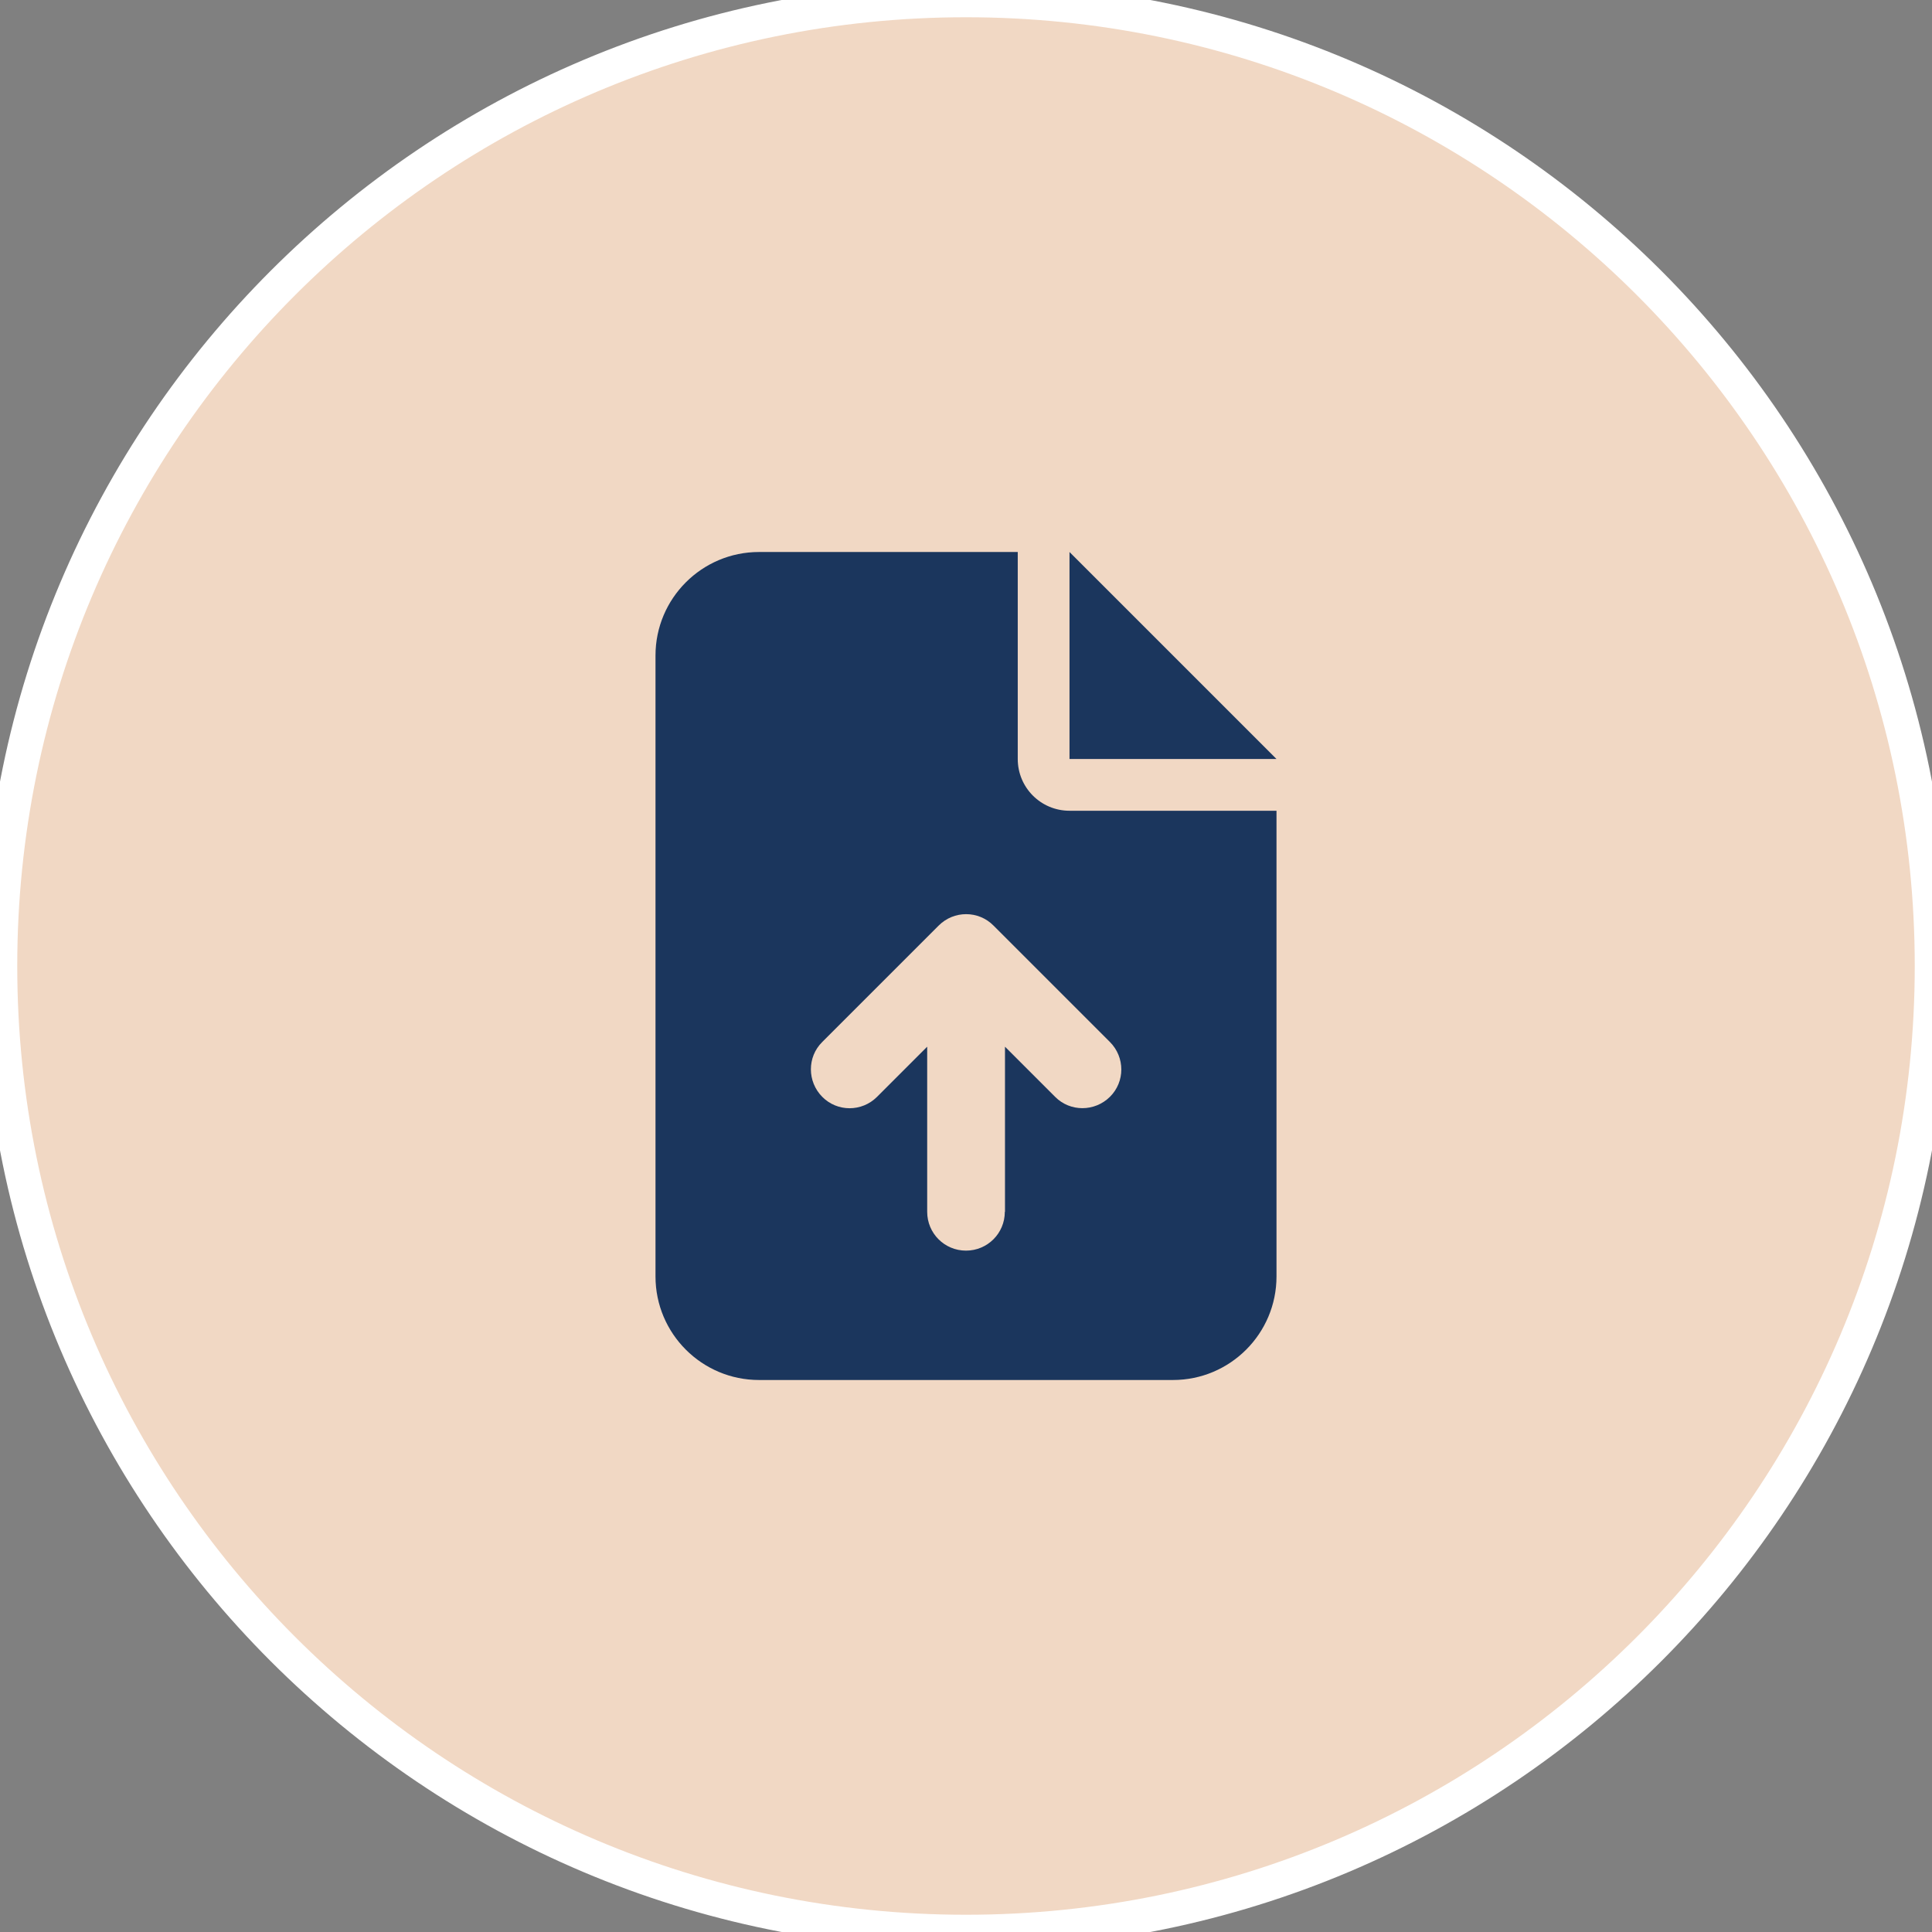
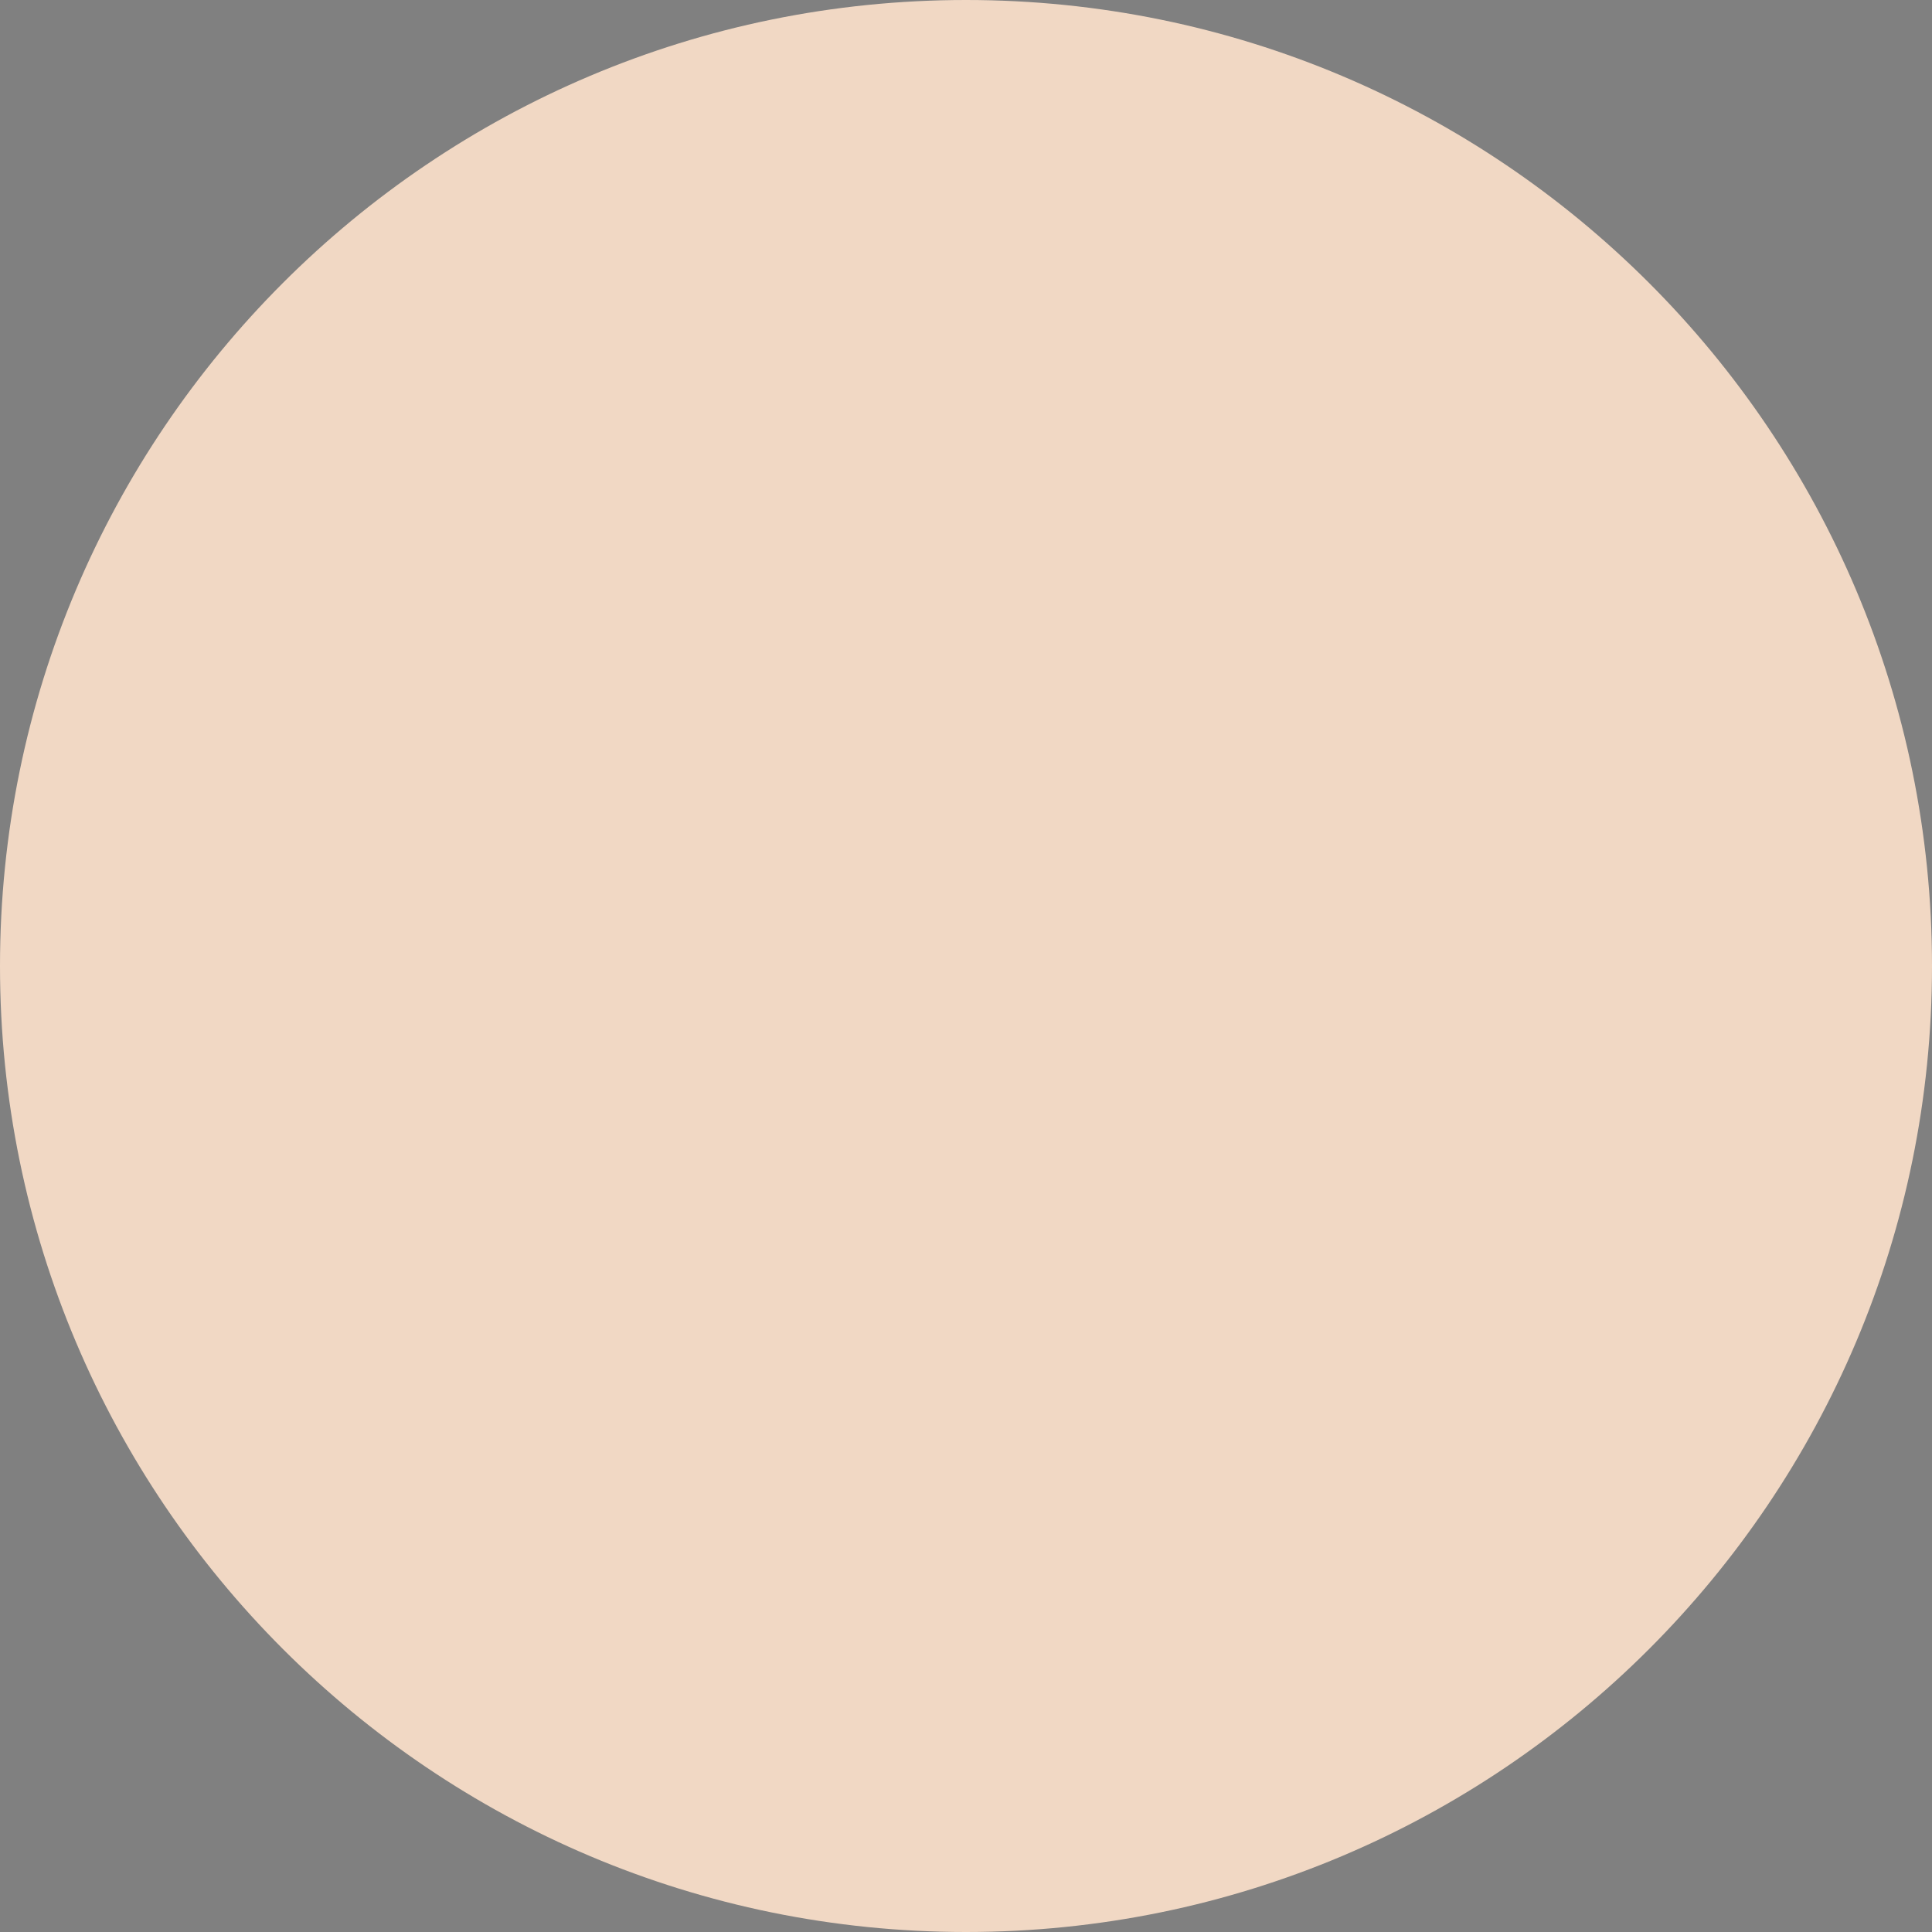
<svg xmlns="http://www.w3.org/2000/svg" width="56" height="56" viewBox="0 0 56 56" fill="none">
  <rect x="0" y="0" width="56" height="56" fill="#808080" stroke="none" />
  <path d="M28 0C43.464 0 56 12.536 56 28C56 43.464 43.464 56 28 56C12.536 56 0 43.464 0 28C0 12.536 12.536 0 28 0Z" fill="#F1D8C4" />
-   <path d="M28 0C43.464 0 56 12.536 56 28C56 43.464 43.464 56 28 56C12.536 56 0 43.464 0 28C0 12.536 12.536 0 28 0Z" stroke="white" />
  <path d="M40 40H16V16H40V40Z" stroke="#F1D8C4" />
  <g clip-path="url(#clip0_1008_1556)">
-     <path d="M22 16C20.345 16 19 17.345 19 19V37C19 38.655 20.345 40 22 40H34C35.655 40 37 38.655 37 37V23.5H31C30.17 23.5 29.5 22.83 29.5 22V16H22ZM31 16V22H37L31 16ZM29.125 35.125C29.125 35.748 28.623 36.25 28 36.25C27.377 36.25 26.875 35.748 26.875 35.125V30.339L25.422 31.792C24.981 32.233 24.269 32.233 23.833 31.792C23.397 31.352 23.392 30.639 23.833 30.203L27.208 26.828C27.648 26.387 28.361 26.387 28.797 26.828L32.172 30.203C32.612 30.644 32.612 31.356 32.172 31.792C31.731 32.228 31.019 32.233 30.583 31.792L29.13 30.339V35.125H29.125Z" fill="#1B365D" />
-   </g>
+     </g>
  <defs>
    <clipPath id="clip0_1008_1556">
-       <path d="M19 16H37V40H19V16Z" fill="white" />
-     </clipPath>
+       </clipPath>
  </defs>
</svg>